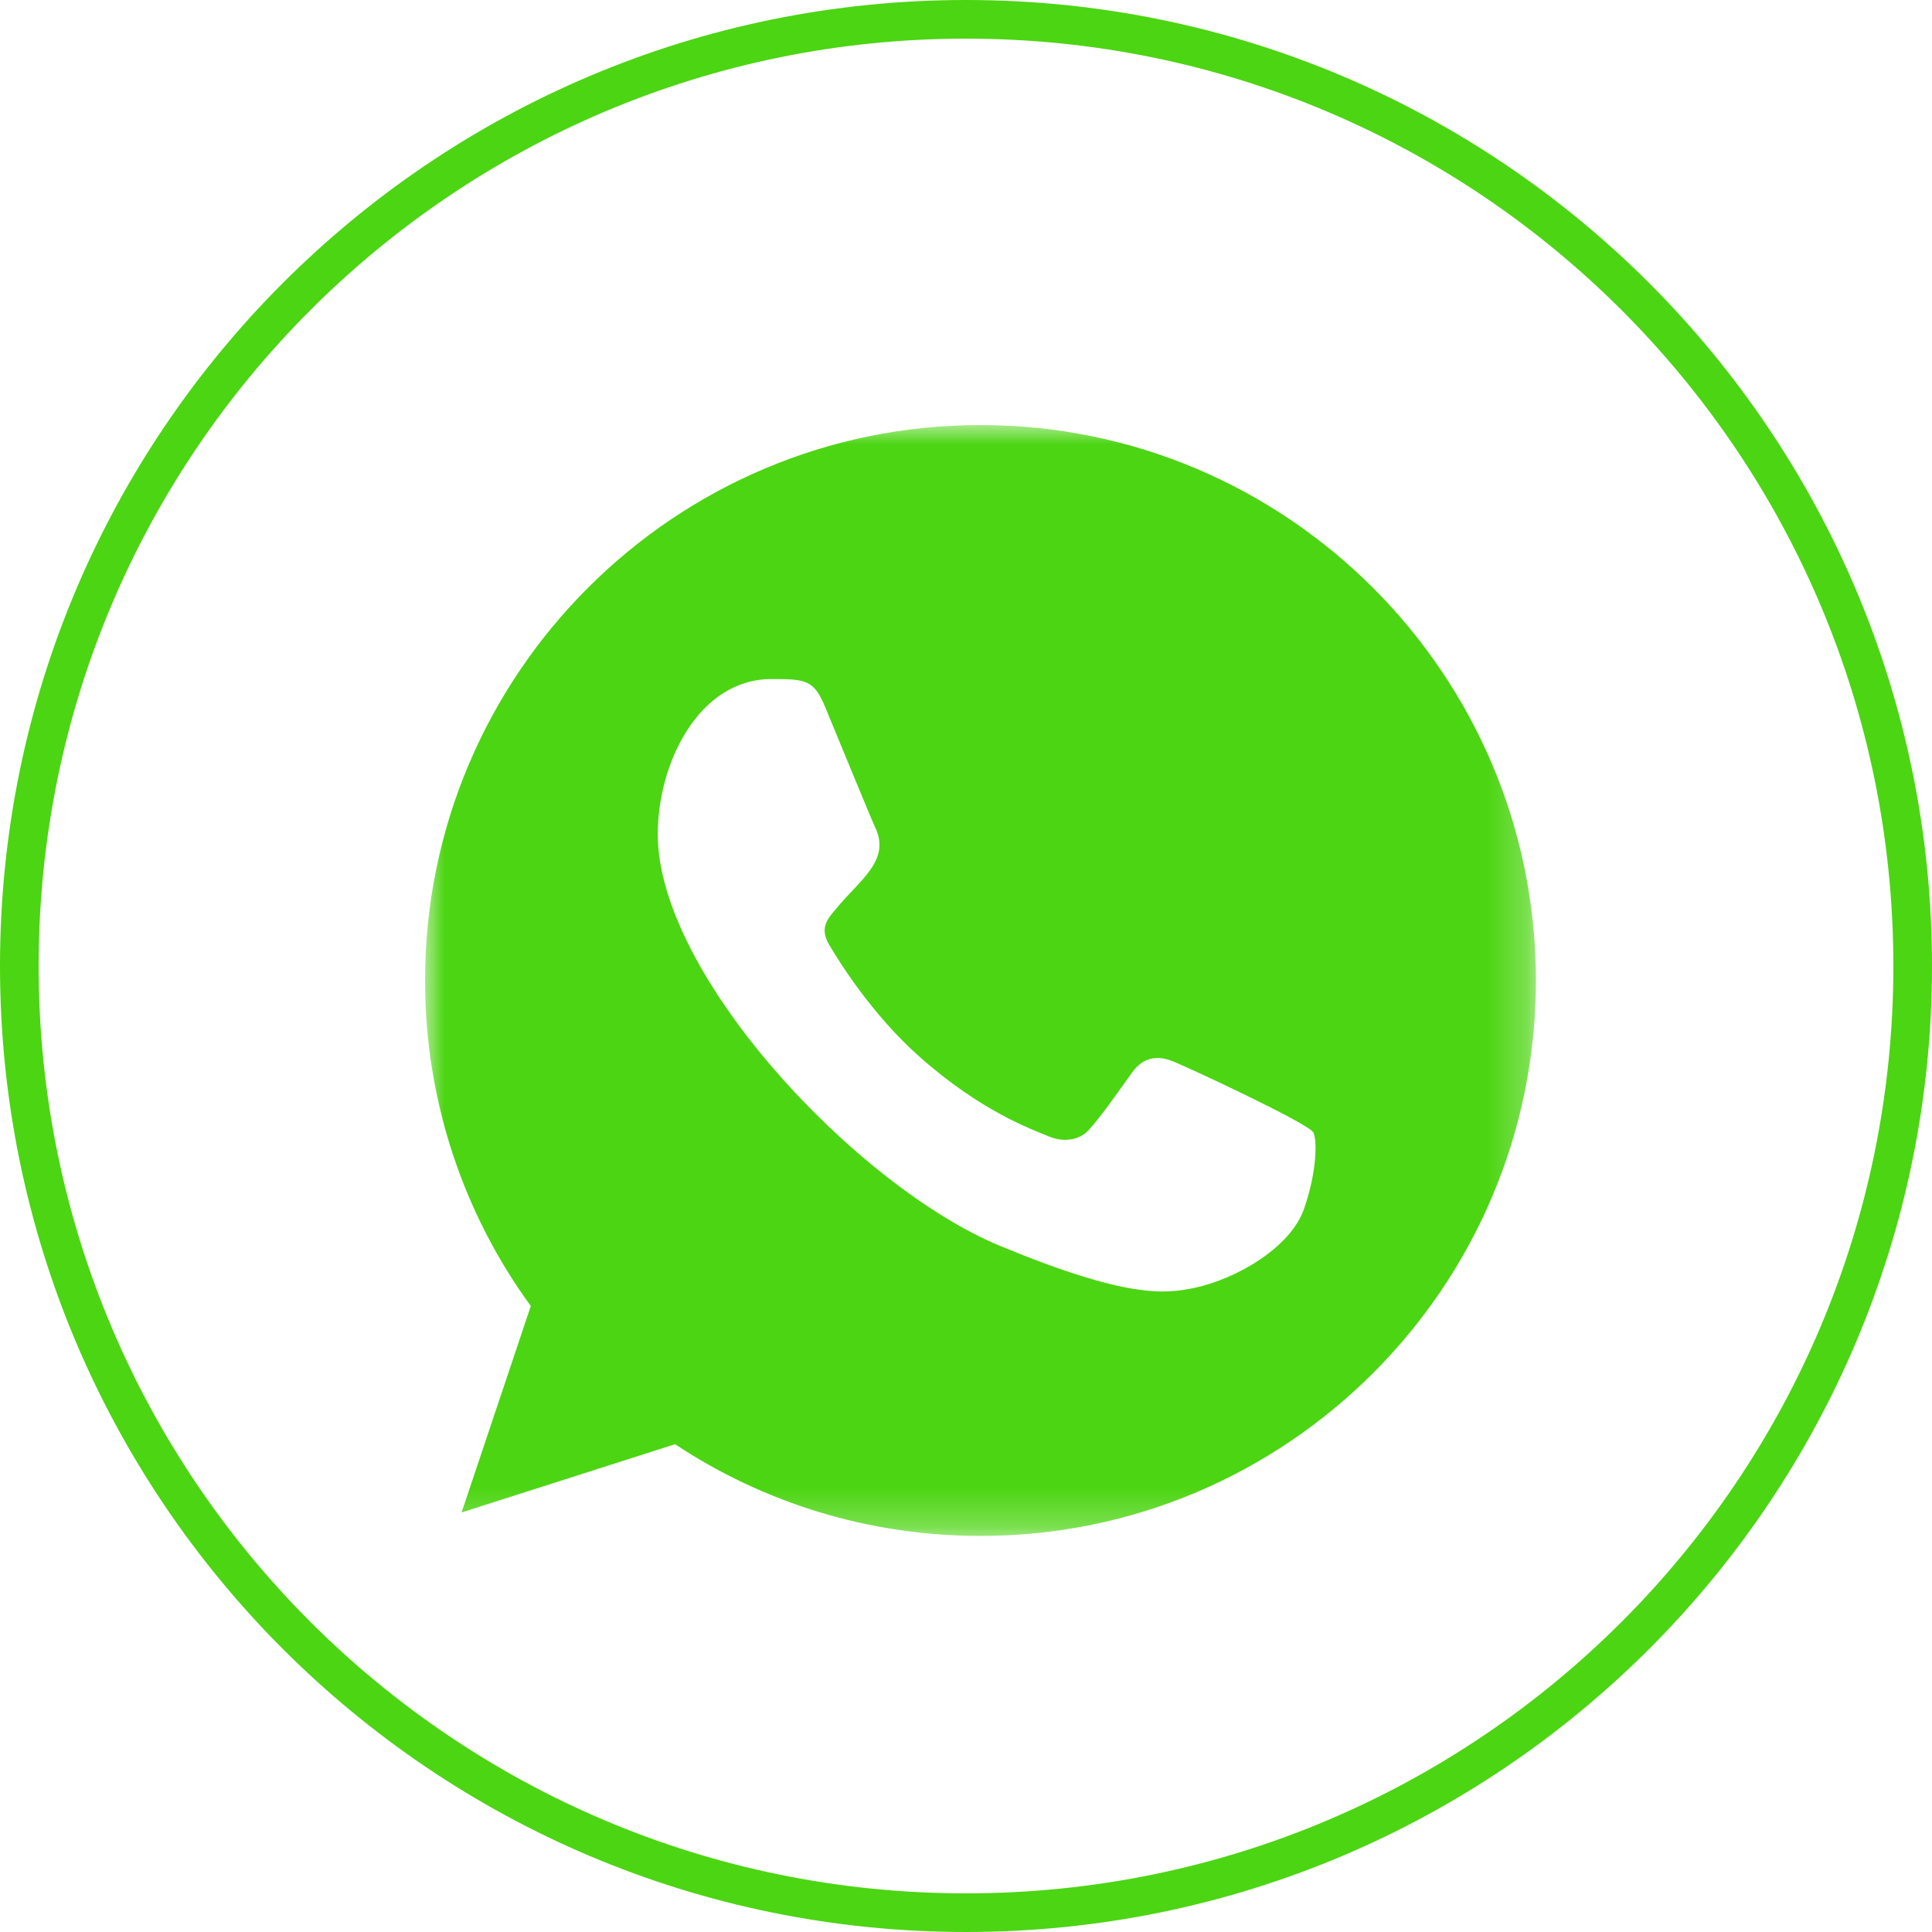
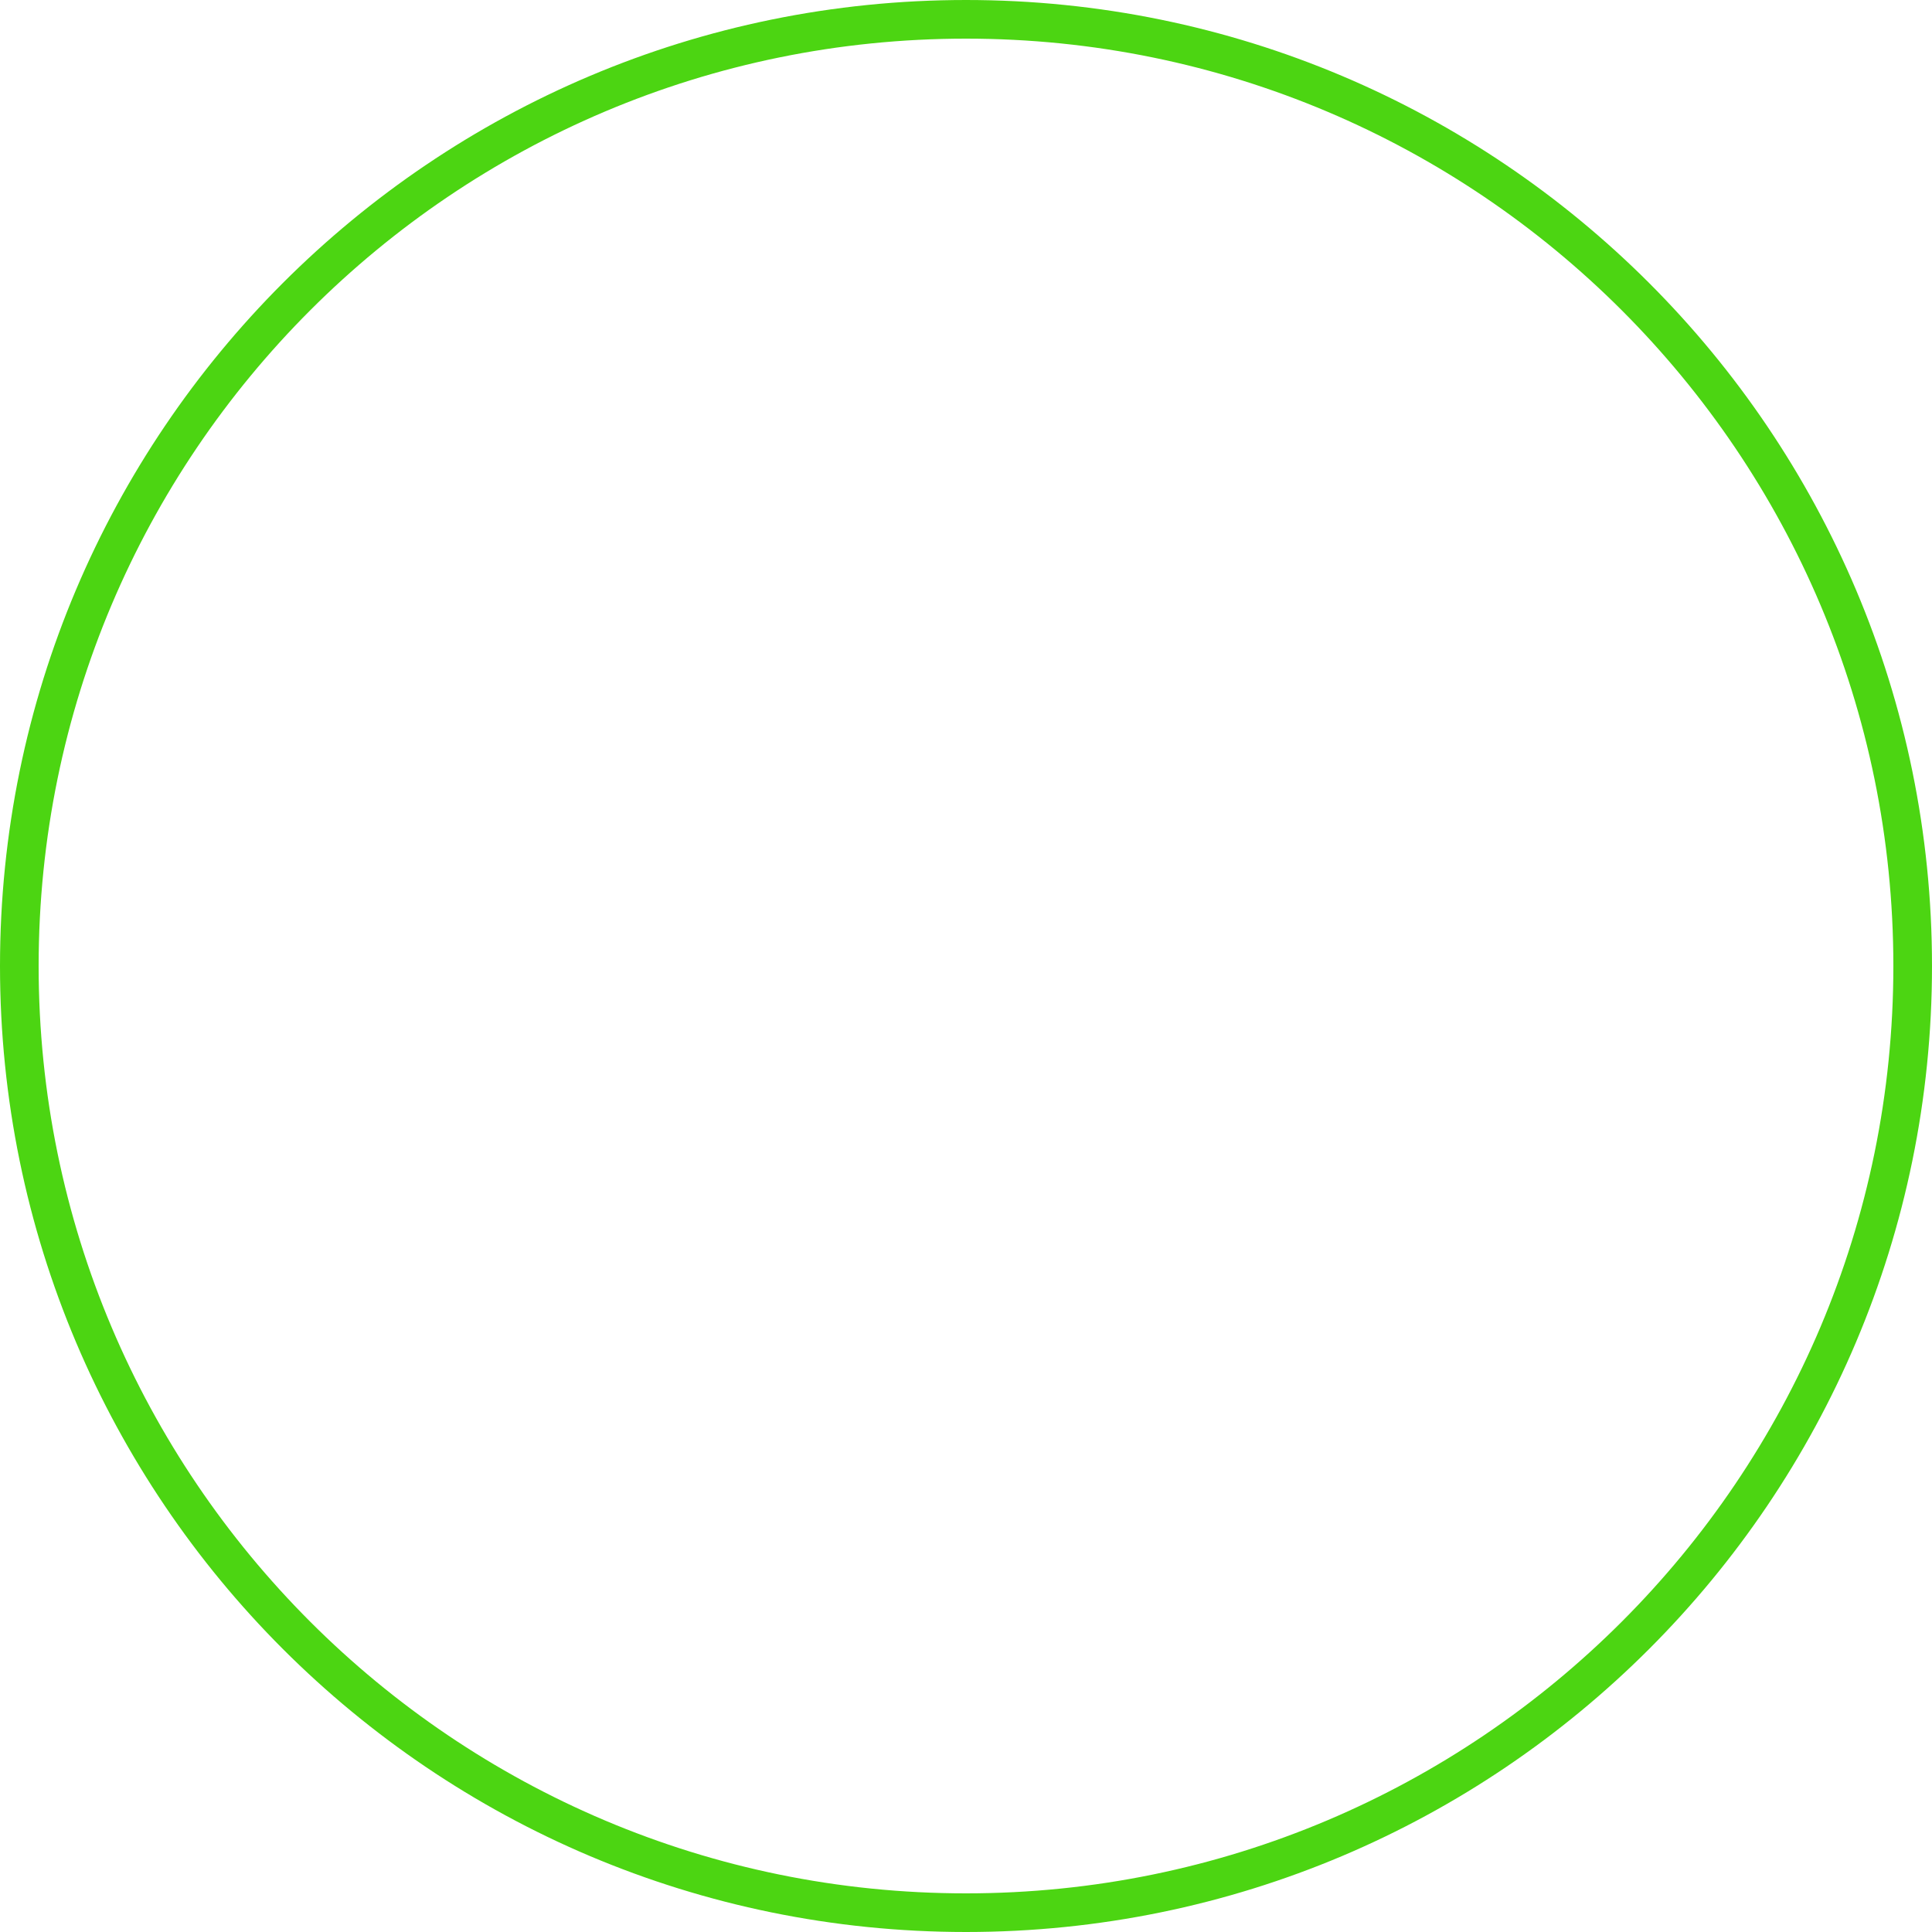
<svg xmlns="http://www.w3.org/2000/svg" width="50" height="50" viewBox="0 0 50 50" fill="none">
  <g clip-path="url(#clip0_144_201)">
    <path d="M25 49.5C38.531 49.5 49.5 38.531 49.5 25C49.5 11.469 38.531 0.5 25 0.5C11.469 0.5 0.5 11.469 0.5 25C0.5 38.531 11.469 49.5 25 49.5Z" stroke="#4CD512" />
    <mask id="mask0_144_201" style="mask-type:luminance" maskUnits="userSpaceOnUse" x="11" y="11" width="29" height="29">
-       <path d="M39.75 11H11V39.75H39.75V11Z" fill="white" />
-     </mask>
+       </mask>
    <g mask="url(#mask0_144_201)">
-       <path fill-rule="evenodd" clip-rule="evenodd" d="M33.743 31.299C33.396 32.28 32.019 33.091 30.921 33.328C30.169 33.488 29.189 33.614 25.885 32.245C22.175 30.708 17.023 25.233 17.023 21.589C17.023 19.734 18.093 17.574 19.963 17.574C20.863 17.574 21.061 17.592 21.357 18.302C21.704 19.139 22.549 21.201 22.649 21.412C23.065 22.279 22.227 22.787 21.619 23.542C21.425 23.769 21.205 24.015 21.451 24.437C21.695 24.851 22.54 26.229 23.782 27.335C25.387 28.764 26.688 29.22 27.153 29.414C27.5 29.558 27.914 29.525 28.167 29.254C28.487 28.908 28.885 28.333 29.291 27.766C29.577 27.361 29.941 27.31 30.321 27.454C30.579 27.543 33.849 29.062 33.987 29.305C34.089 29.482 34.089 30.319 33.743 31.299ZM25.378 11H25.371C17.446 11 11 17.448 11 25.375C11 28.518 12.013 31.435 13.737 33.8L11.946 39.142L17.47 37.376C19.743 38.88 22.456 39.75 25.378 39.75C33.303 39.75 39.75 33.302 39.75 25.375C39.75 17.448 33.303 11 25.378 11Z" fill="#4CD512" />
-     </g>
+       </g>
  </g>
  <defs>
    <clipPath id="clip0_144_201">
      <rect width="50" height="50" fill="white" />
    </clipPath>
  </defs>
</svg>